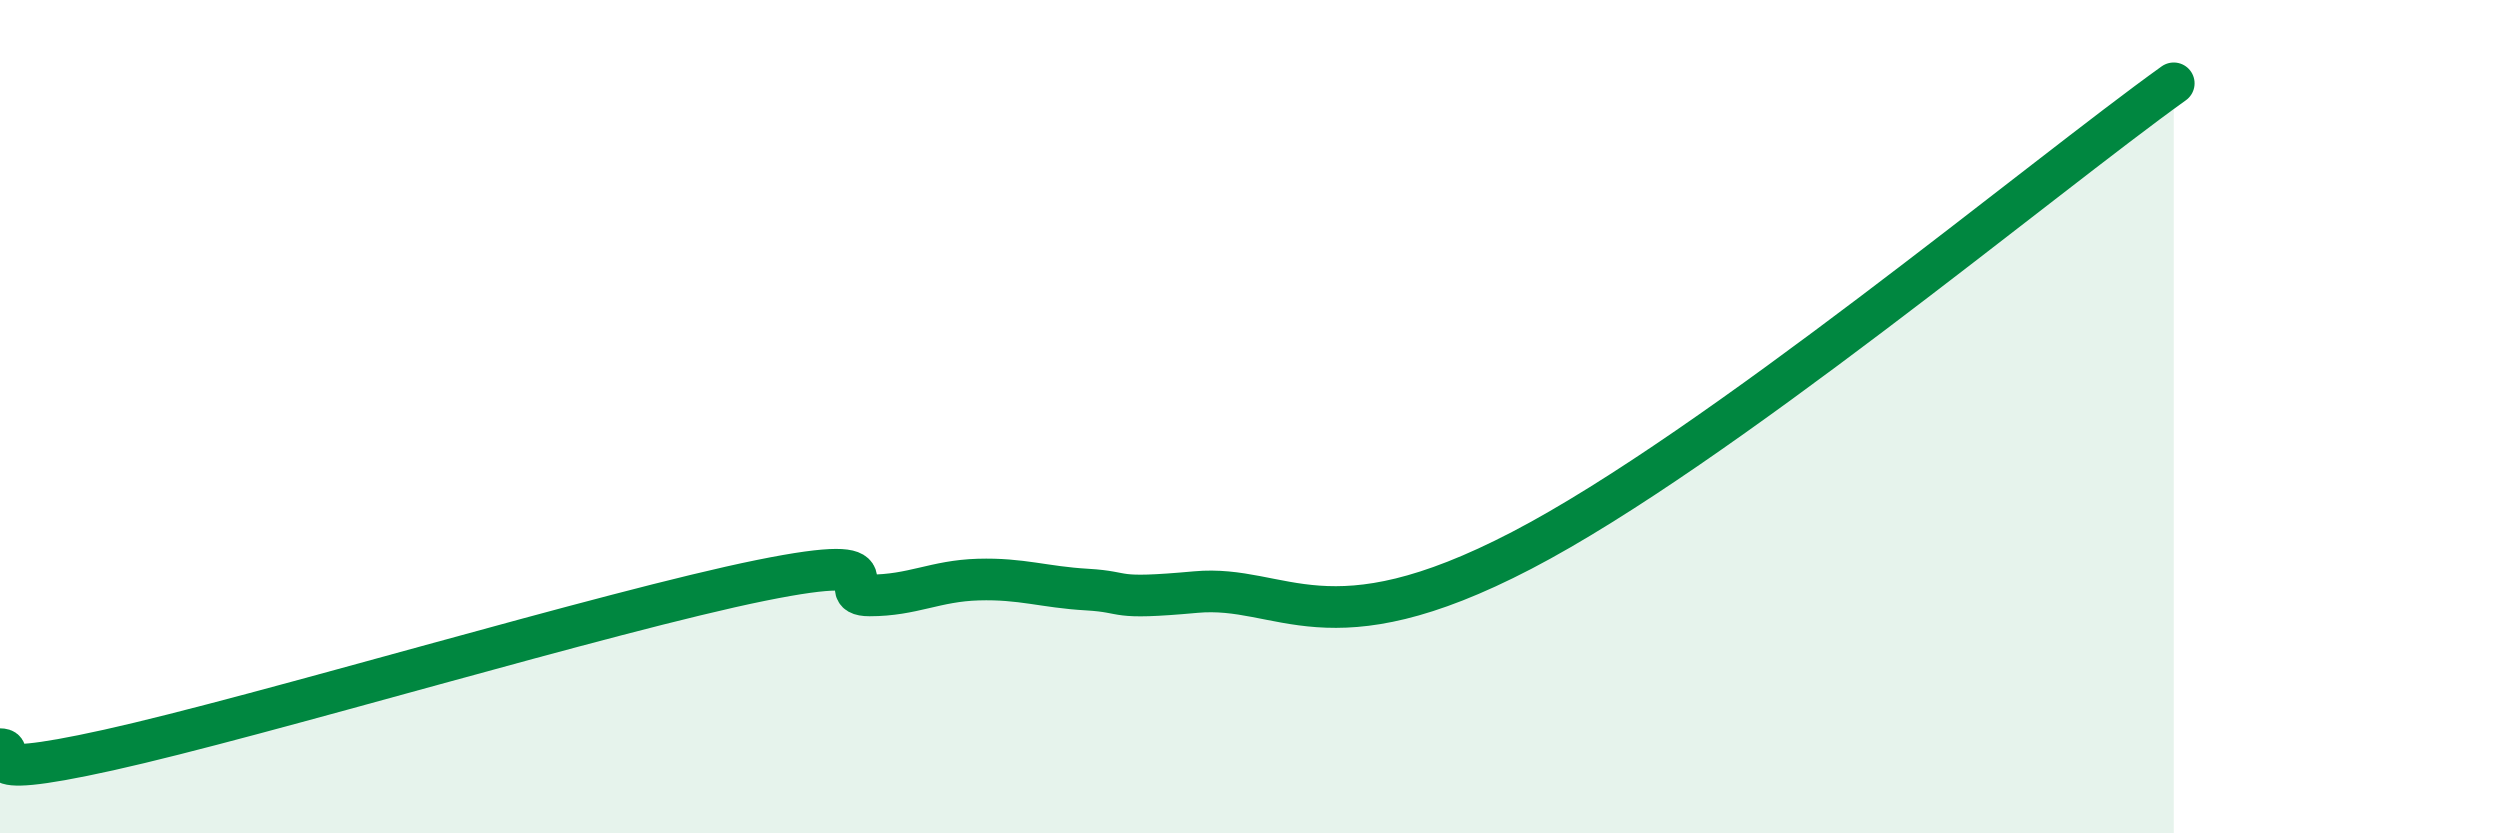
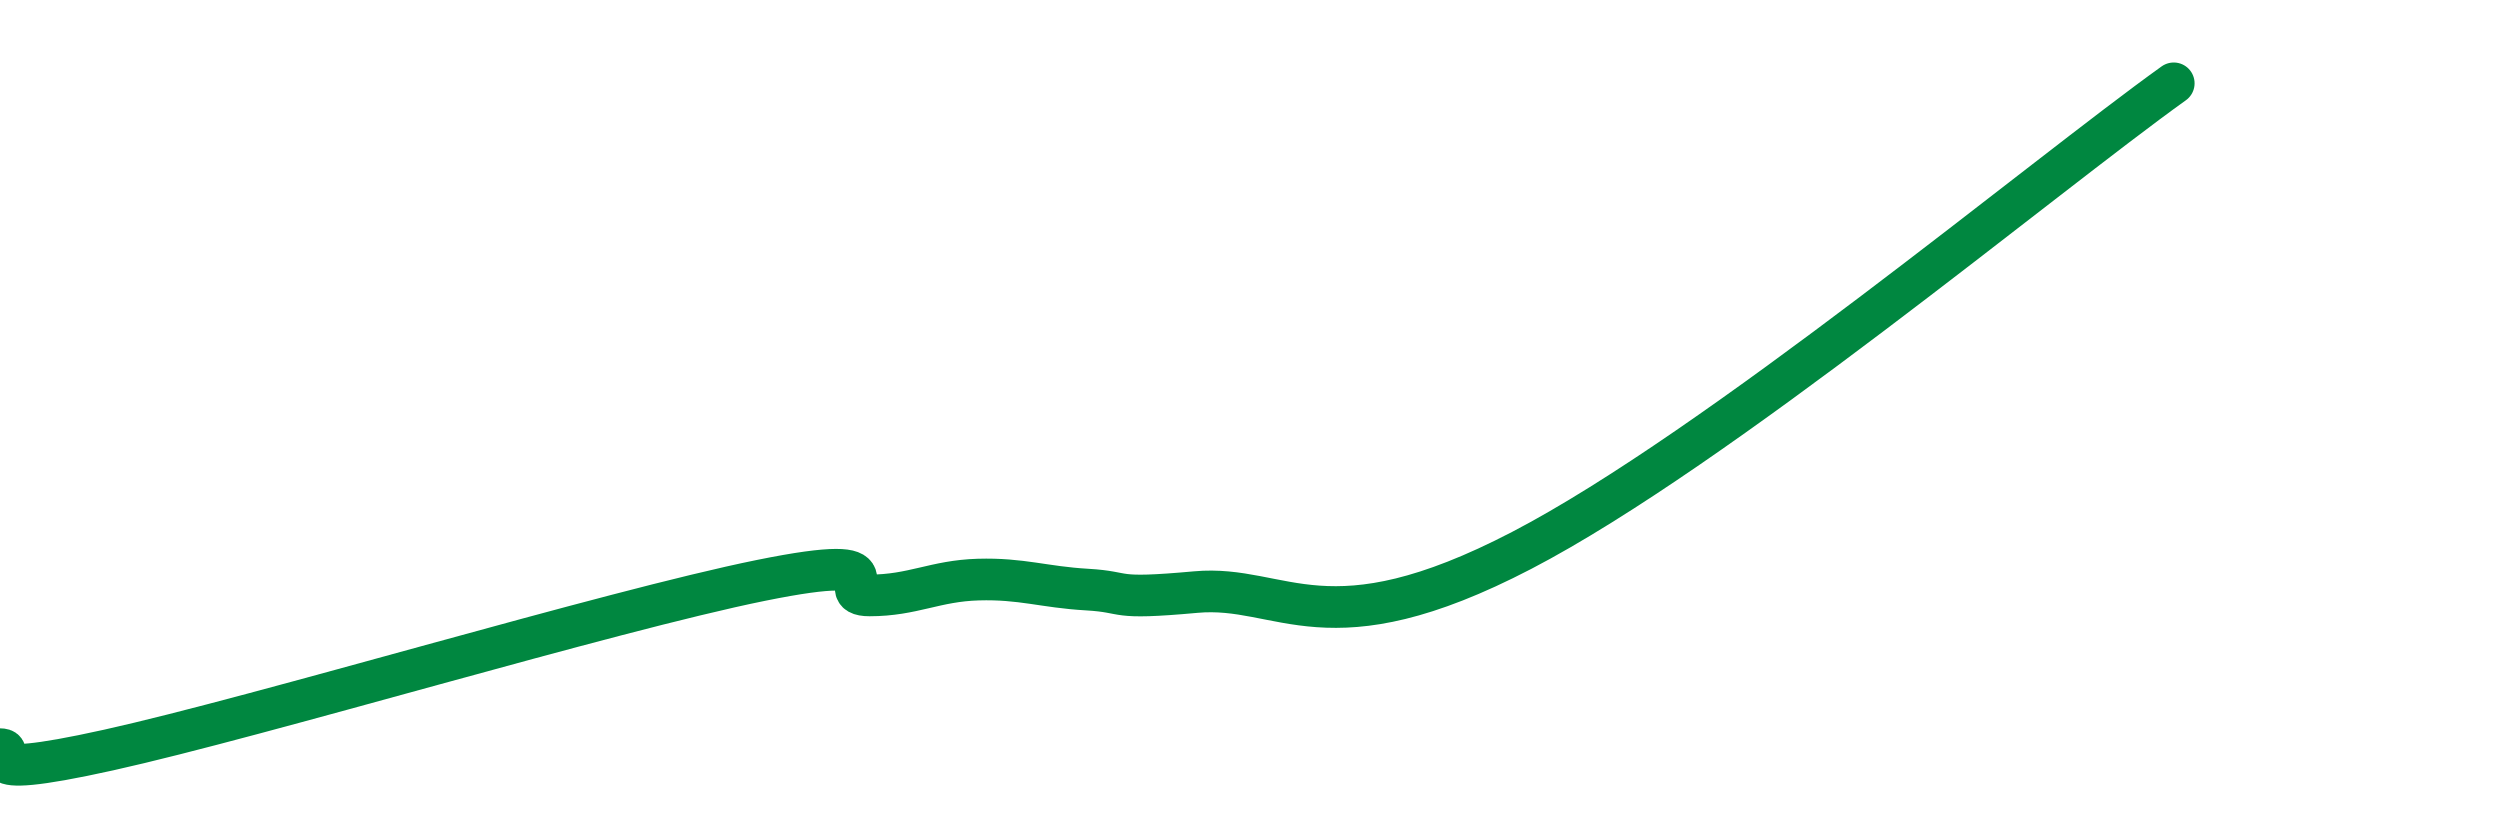
<svg xmlns="http://www.w3.org/2000/svg" width="60" height="20" viewBox="0 0 60 20">
-   <path d="M 0,17.98 C 0.52,17.98 -1.04,18.81 2.61,18 C 6.26,17.19 14.61,14.67 18.26,13.93 C 21.91,13.19 19.83,14.29 20.87,14.29 C 21.91,14.29 22.44,13.94 23.48,13.91 C 24.52,13.88 25.05,14.09 26.09,14.15 C 27.13,14.21 26.61,14.4 28.7,14.21 C 30.79,14.02 31.83,15.65 36.52,13.21 C 41.21,10.77 49.04,4.24 52.17,2L52.17 20L0 20Z" fill="#008740" opacity="0.1" stroke-linecap="round" stroke-linejoin="round" />
  <path d="M 0,17.98 C 0.52,17.98 -1.04,18.81 2.61,18 C 6.26,17.19 14.61,14.67 18.26,13.93 C 21.91,13.19 19.83,14.29 20.87,14.29 C 21.91,14.29 22.44,13.94 23.48,13.91 C 24.52,13.88 25.05,14.09 26.09,14.15 C 27.13,14.21 26.61,14.4 28.7,14.21 C 30.79,14.02 31.83,15.65 36.52,13.21 C 41.21,10.77 49.04,4.24 52.17,2" stroke="#008740" stroke-width="1" fill="none" stroke-linecap="round" stroke-linejoin="round" />
</svg>